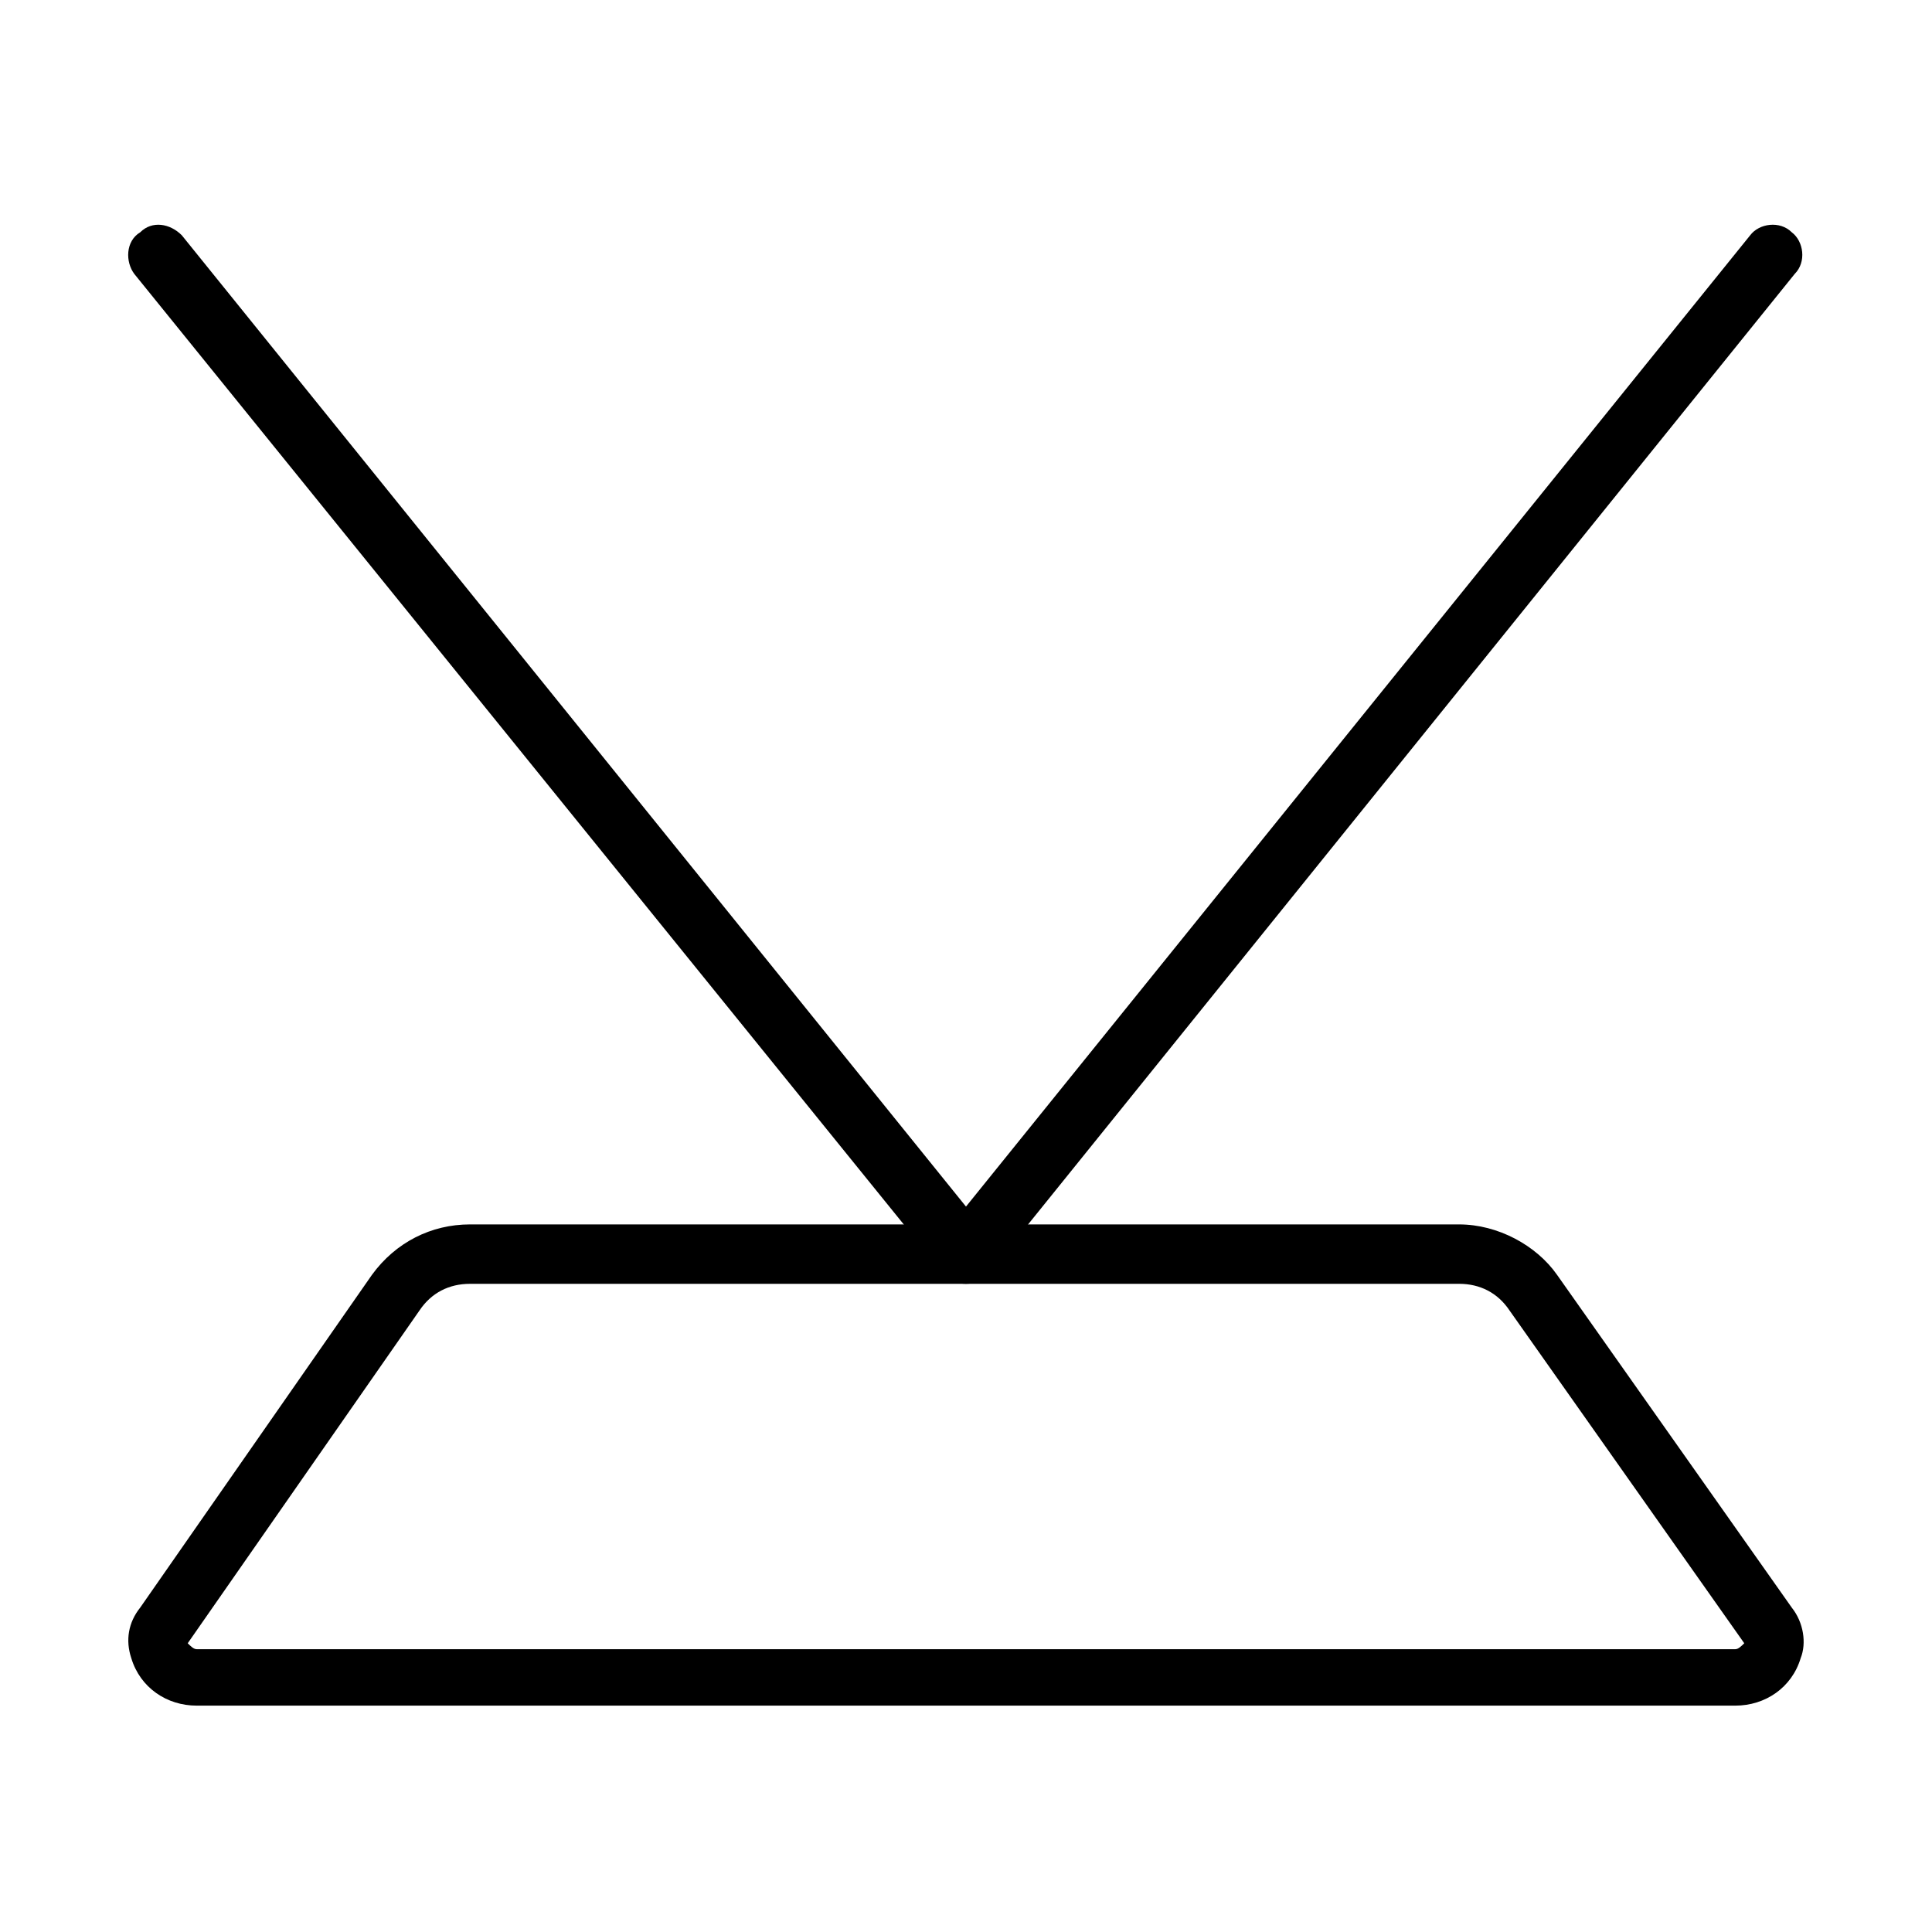
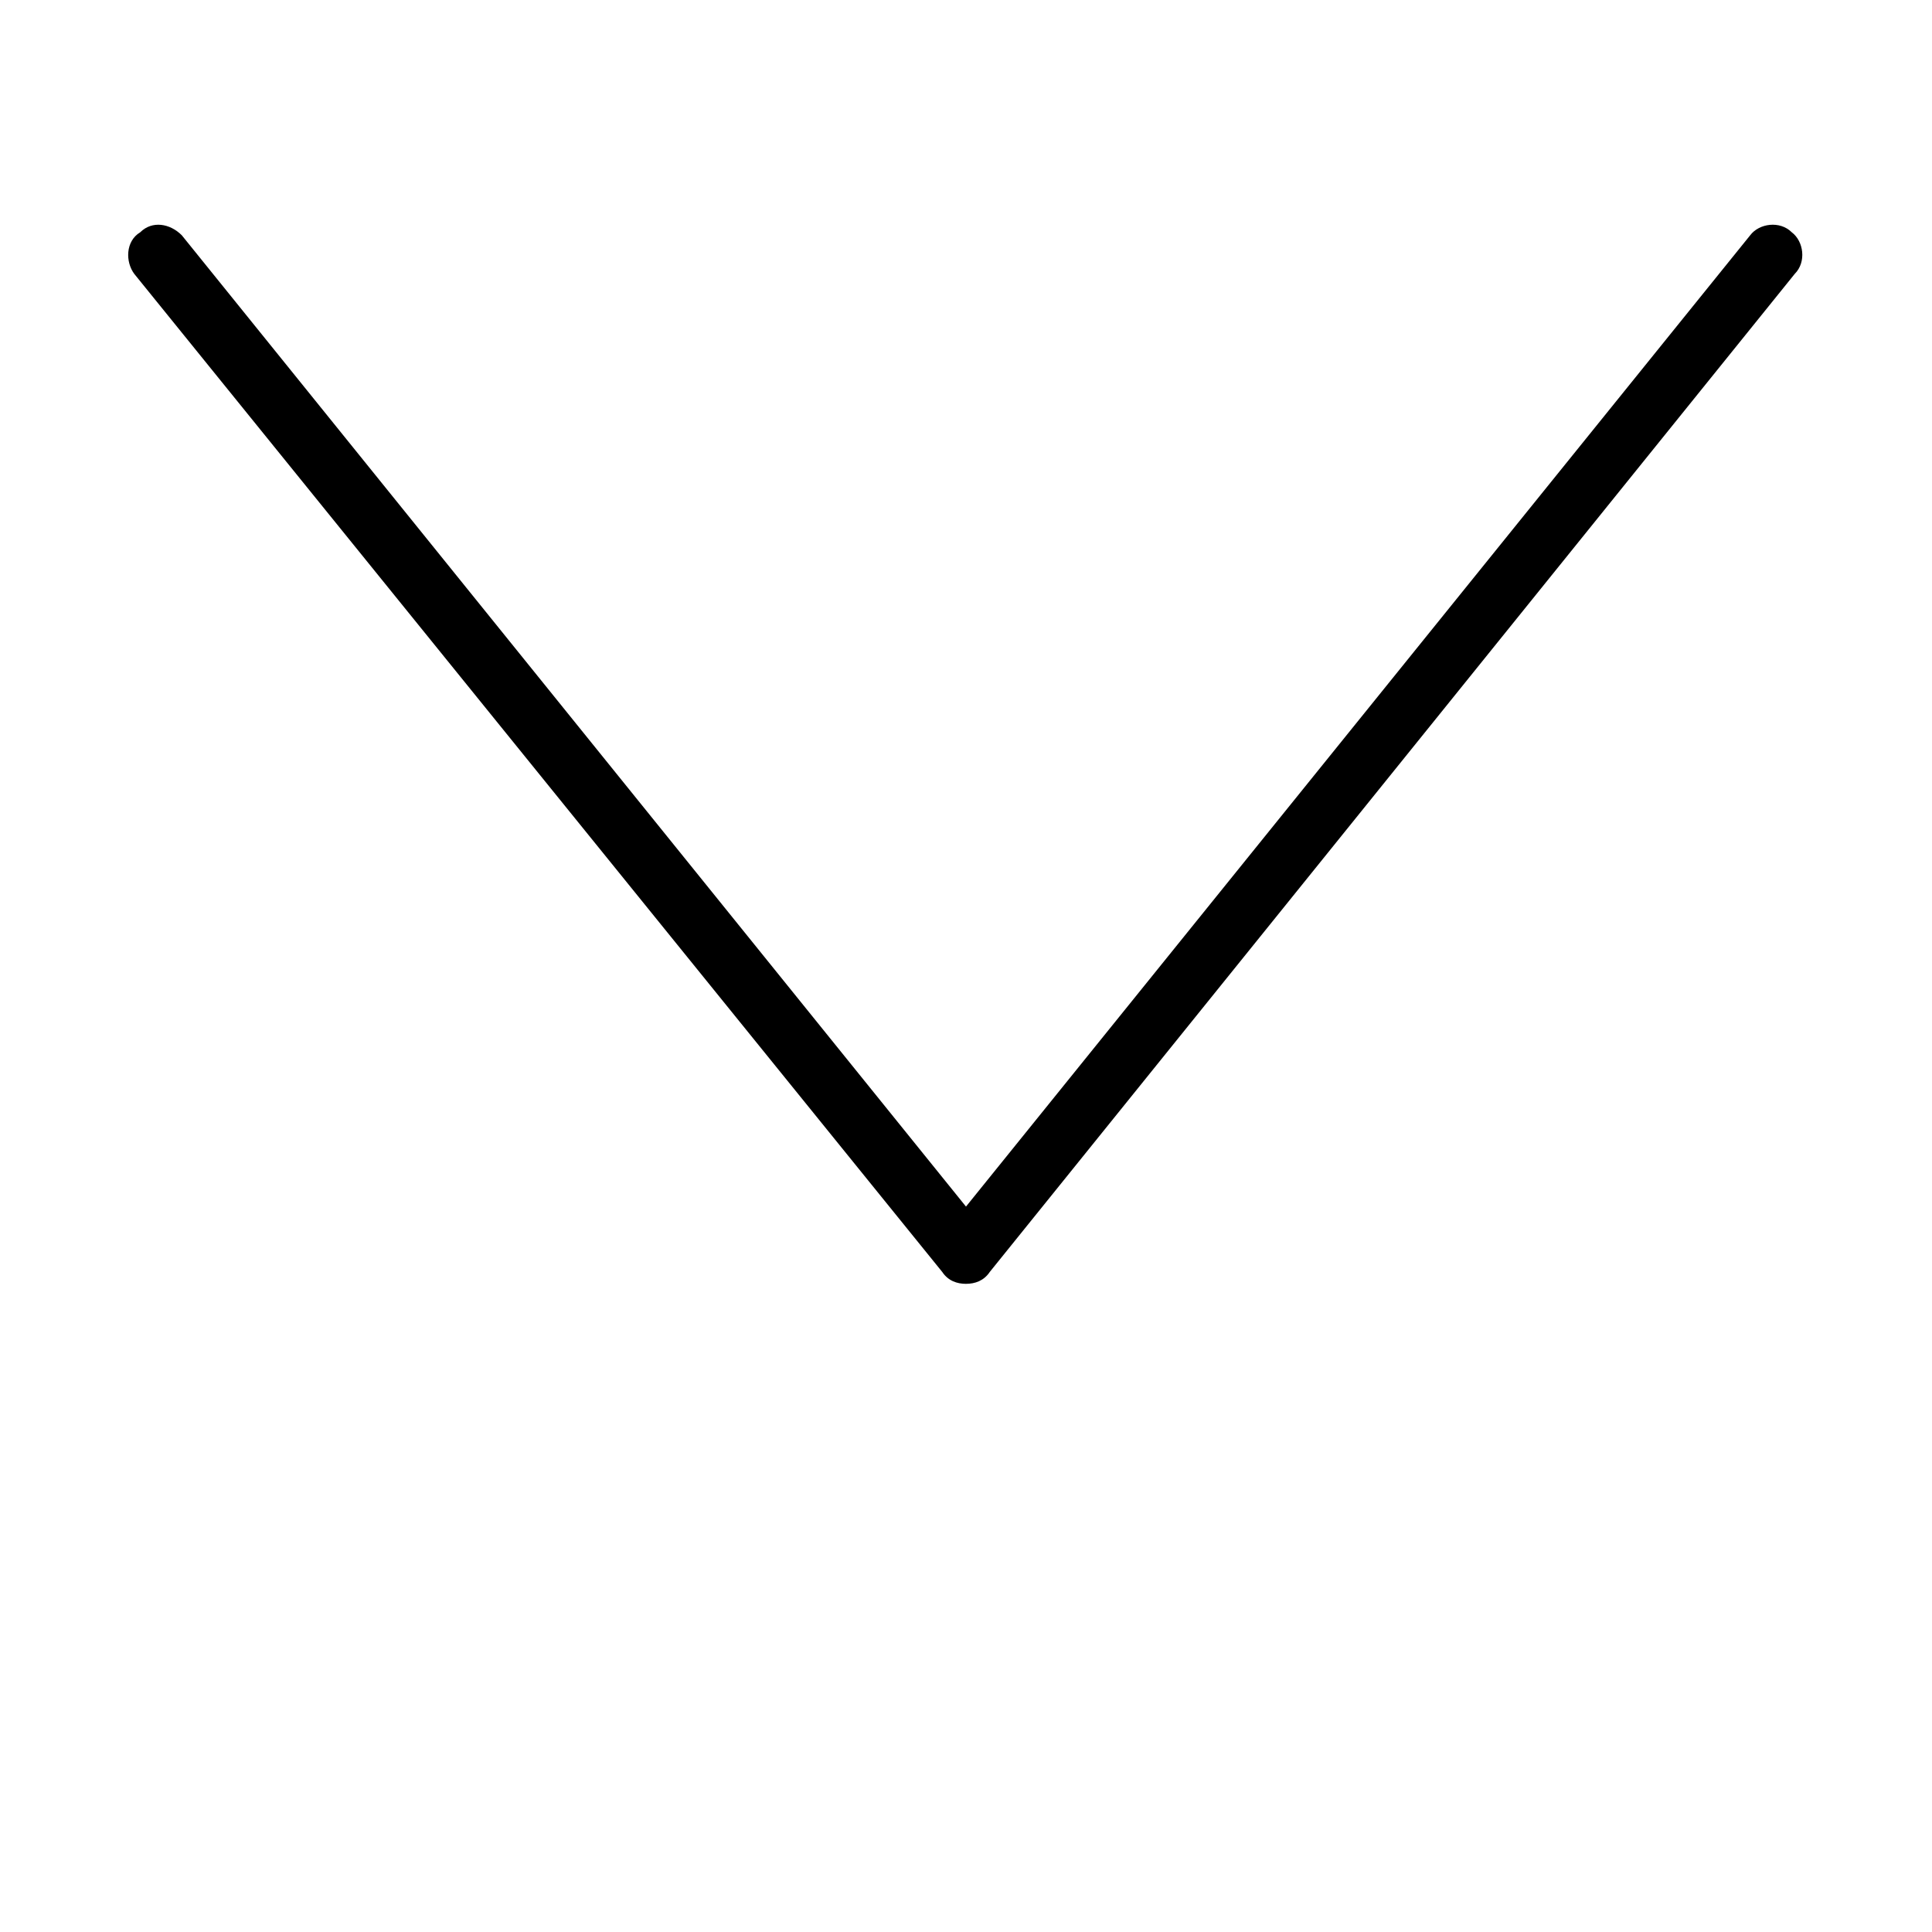
<svg xmlns="http://www.w3.org/2000/svg" fill="#000000" width="800px" height="800px" version="1.1" viewBox="144 144 512 512">
  <g>
-     <path d="m603.88 596.01h-407.77c-7.871 0-14.957-4.723-17.32-12.594-1.574-4.723-0.789-9.445 2.363-13.383l61.402-88.168c6.297-8.66 15.742-13.383 25.977-13.383h262.14c10.234 0 20.469 5.512 25.977 13.383l62.188 88.168c3.148 3.938 3.938 9.445 2.363 13.383-2.359 7.871-9.441 12.594-17.316 12.594zm-410.13-16.531c0.789 0.789 1.574 1.574 2.363 1.574h407.77c0.789 0 1.574-0.789 2.363-1.574l-62.188-88.168c-3.148-4.723-7.871-7.086-13.383-7.086l-262.14 0.004c-5.512 0-10.234 2.363-13.383 7.086z" />
    <path d="m400 484.23c-2.363 0-4.723-0.789-6.297-3.148l-214.12-264.5c-2.363-3.152-2.363-8.66 1.574-11.023 3.148-3.148 7.871-2.359 11.02 0.789l207.82 257.41 207.82-257.41c2.363-3.148 7.871-3.938 11.02-0.789 3.148 2.363 3.938 7.871 0.789 11.02l-213.33 264.5c-1.574 2.359-3.938 3.148-6.297 3.148z" />
  </g>
</svg>